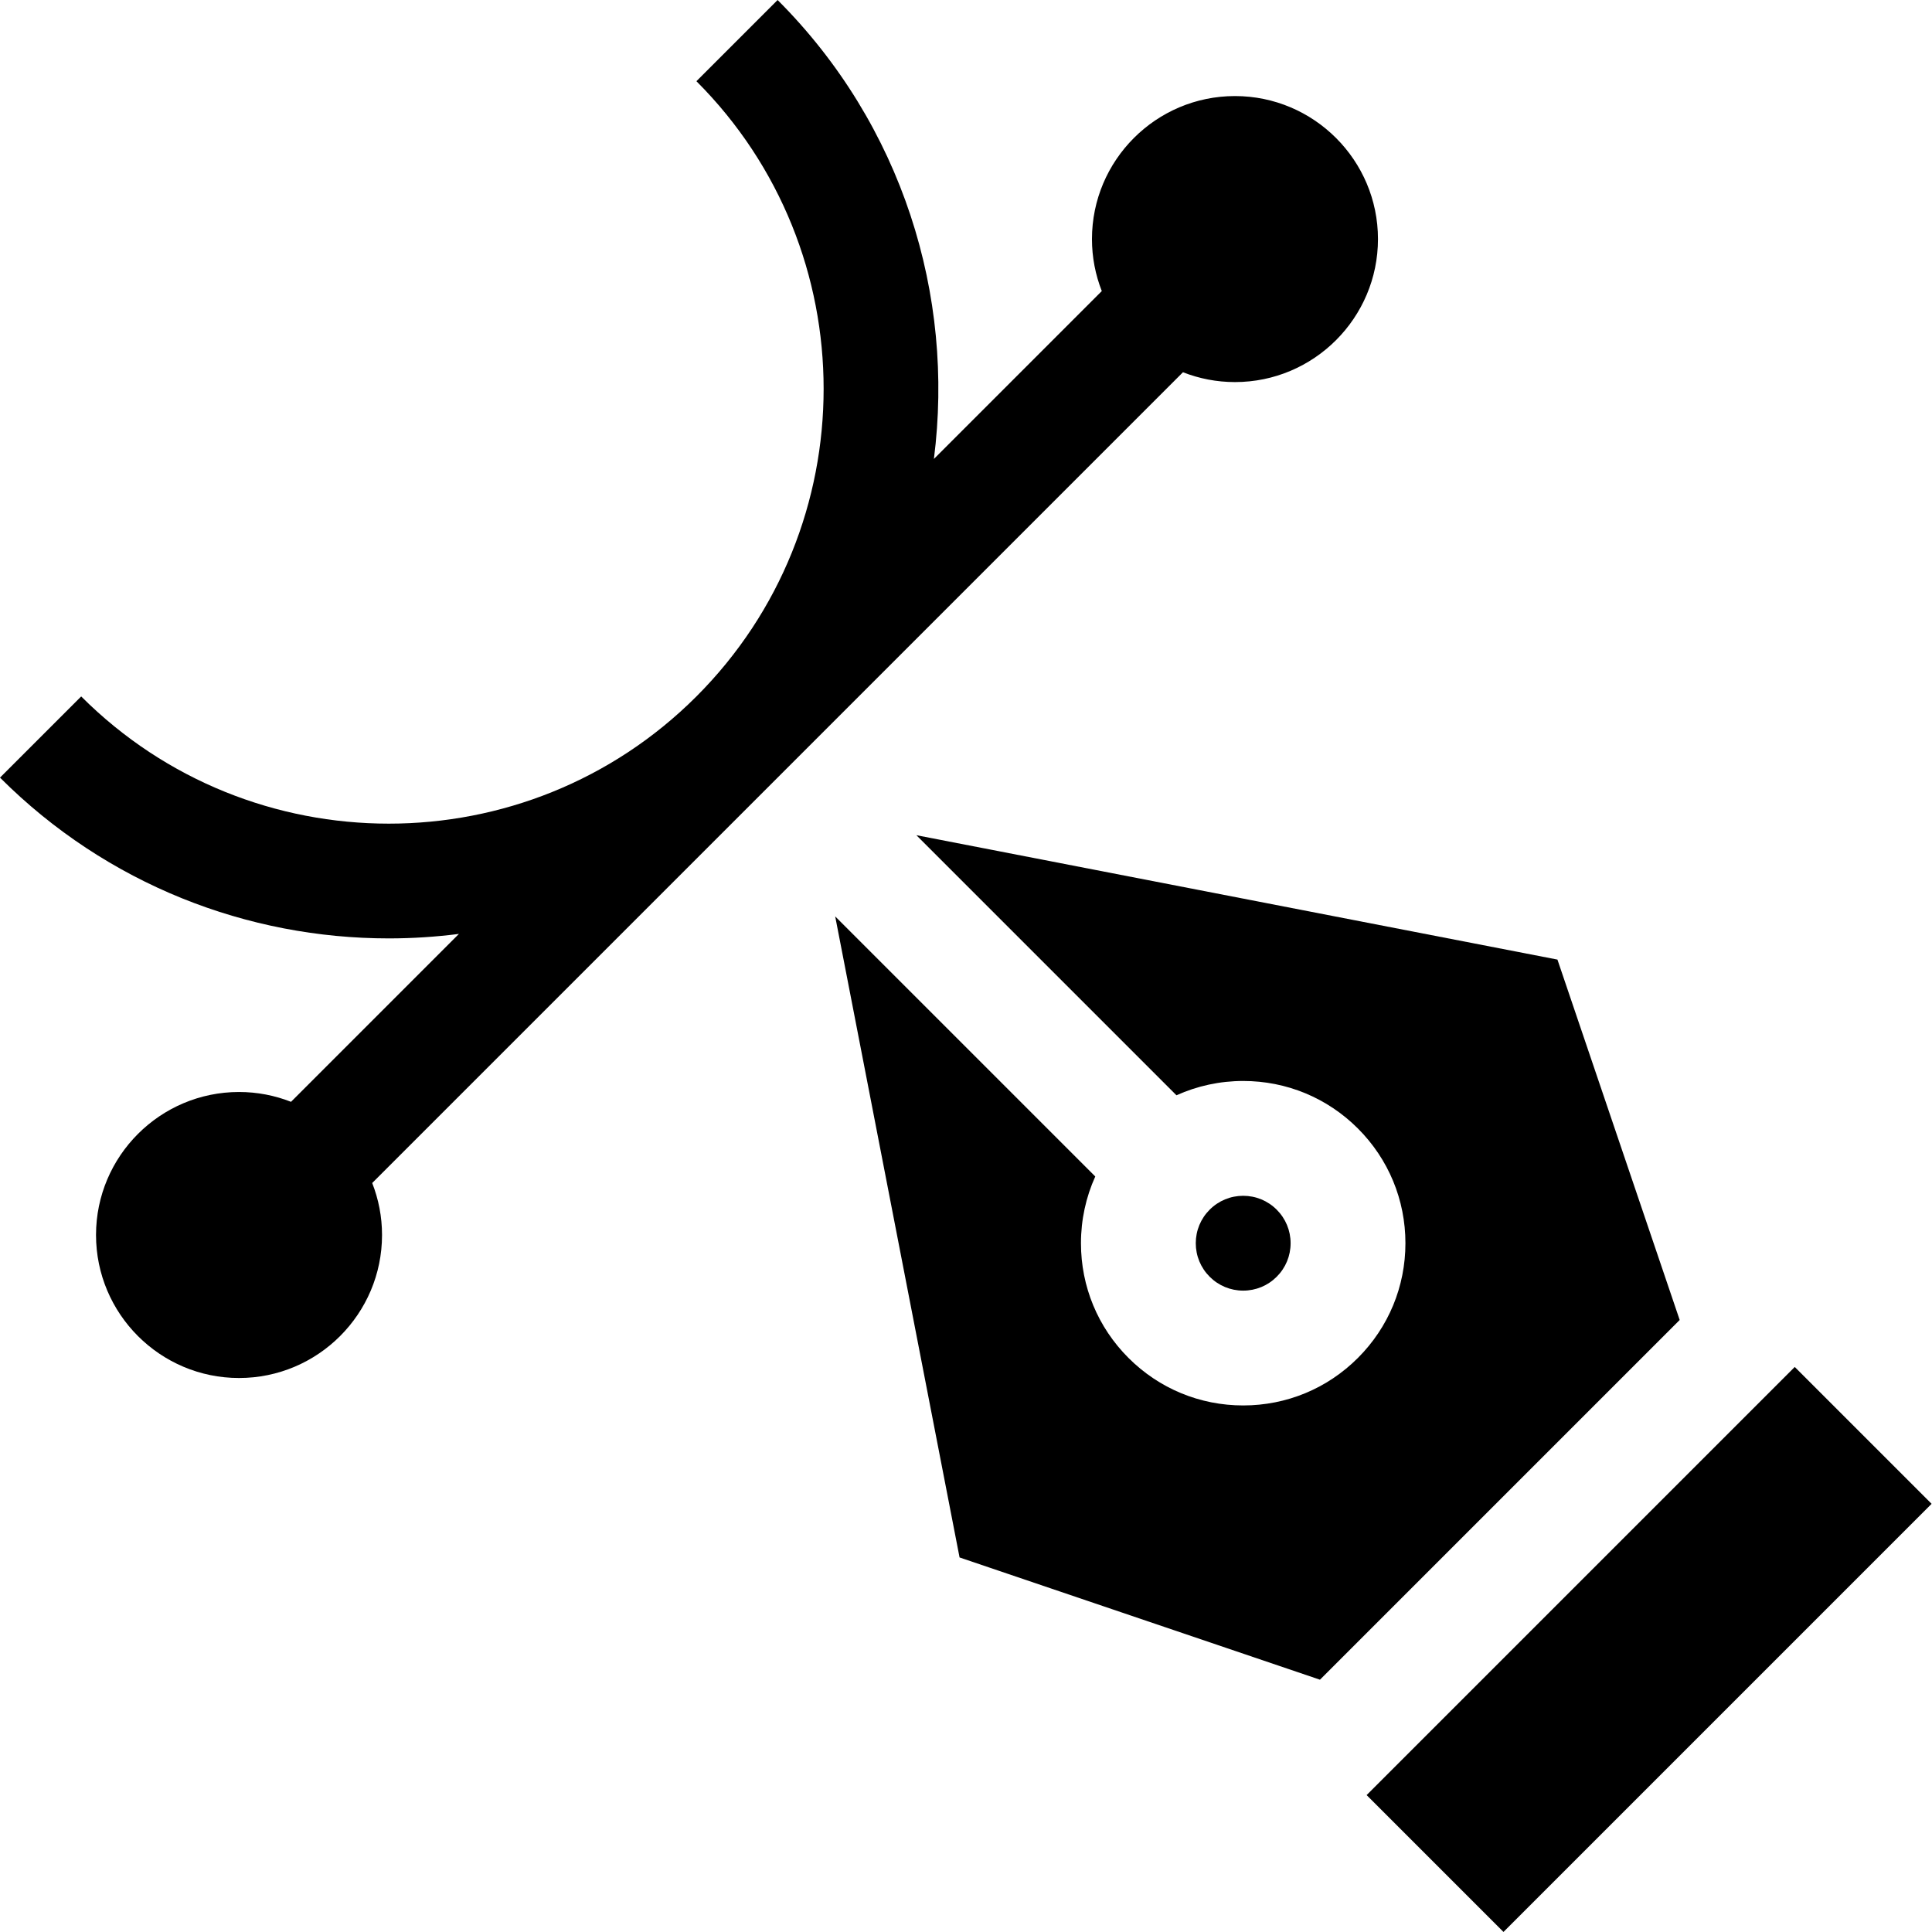
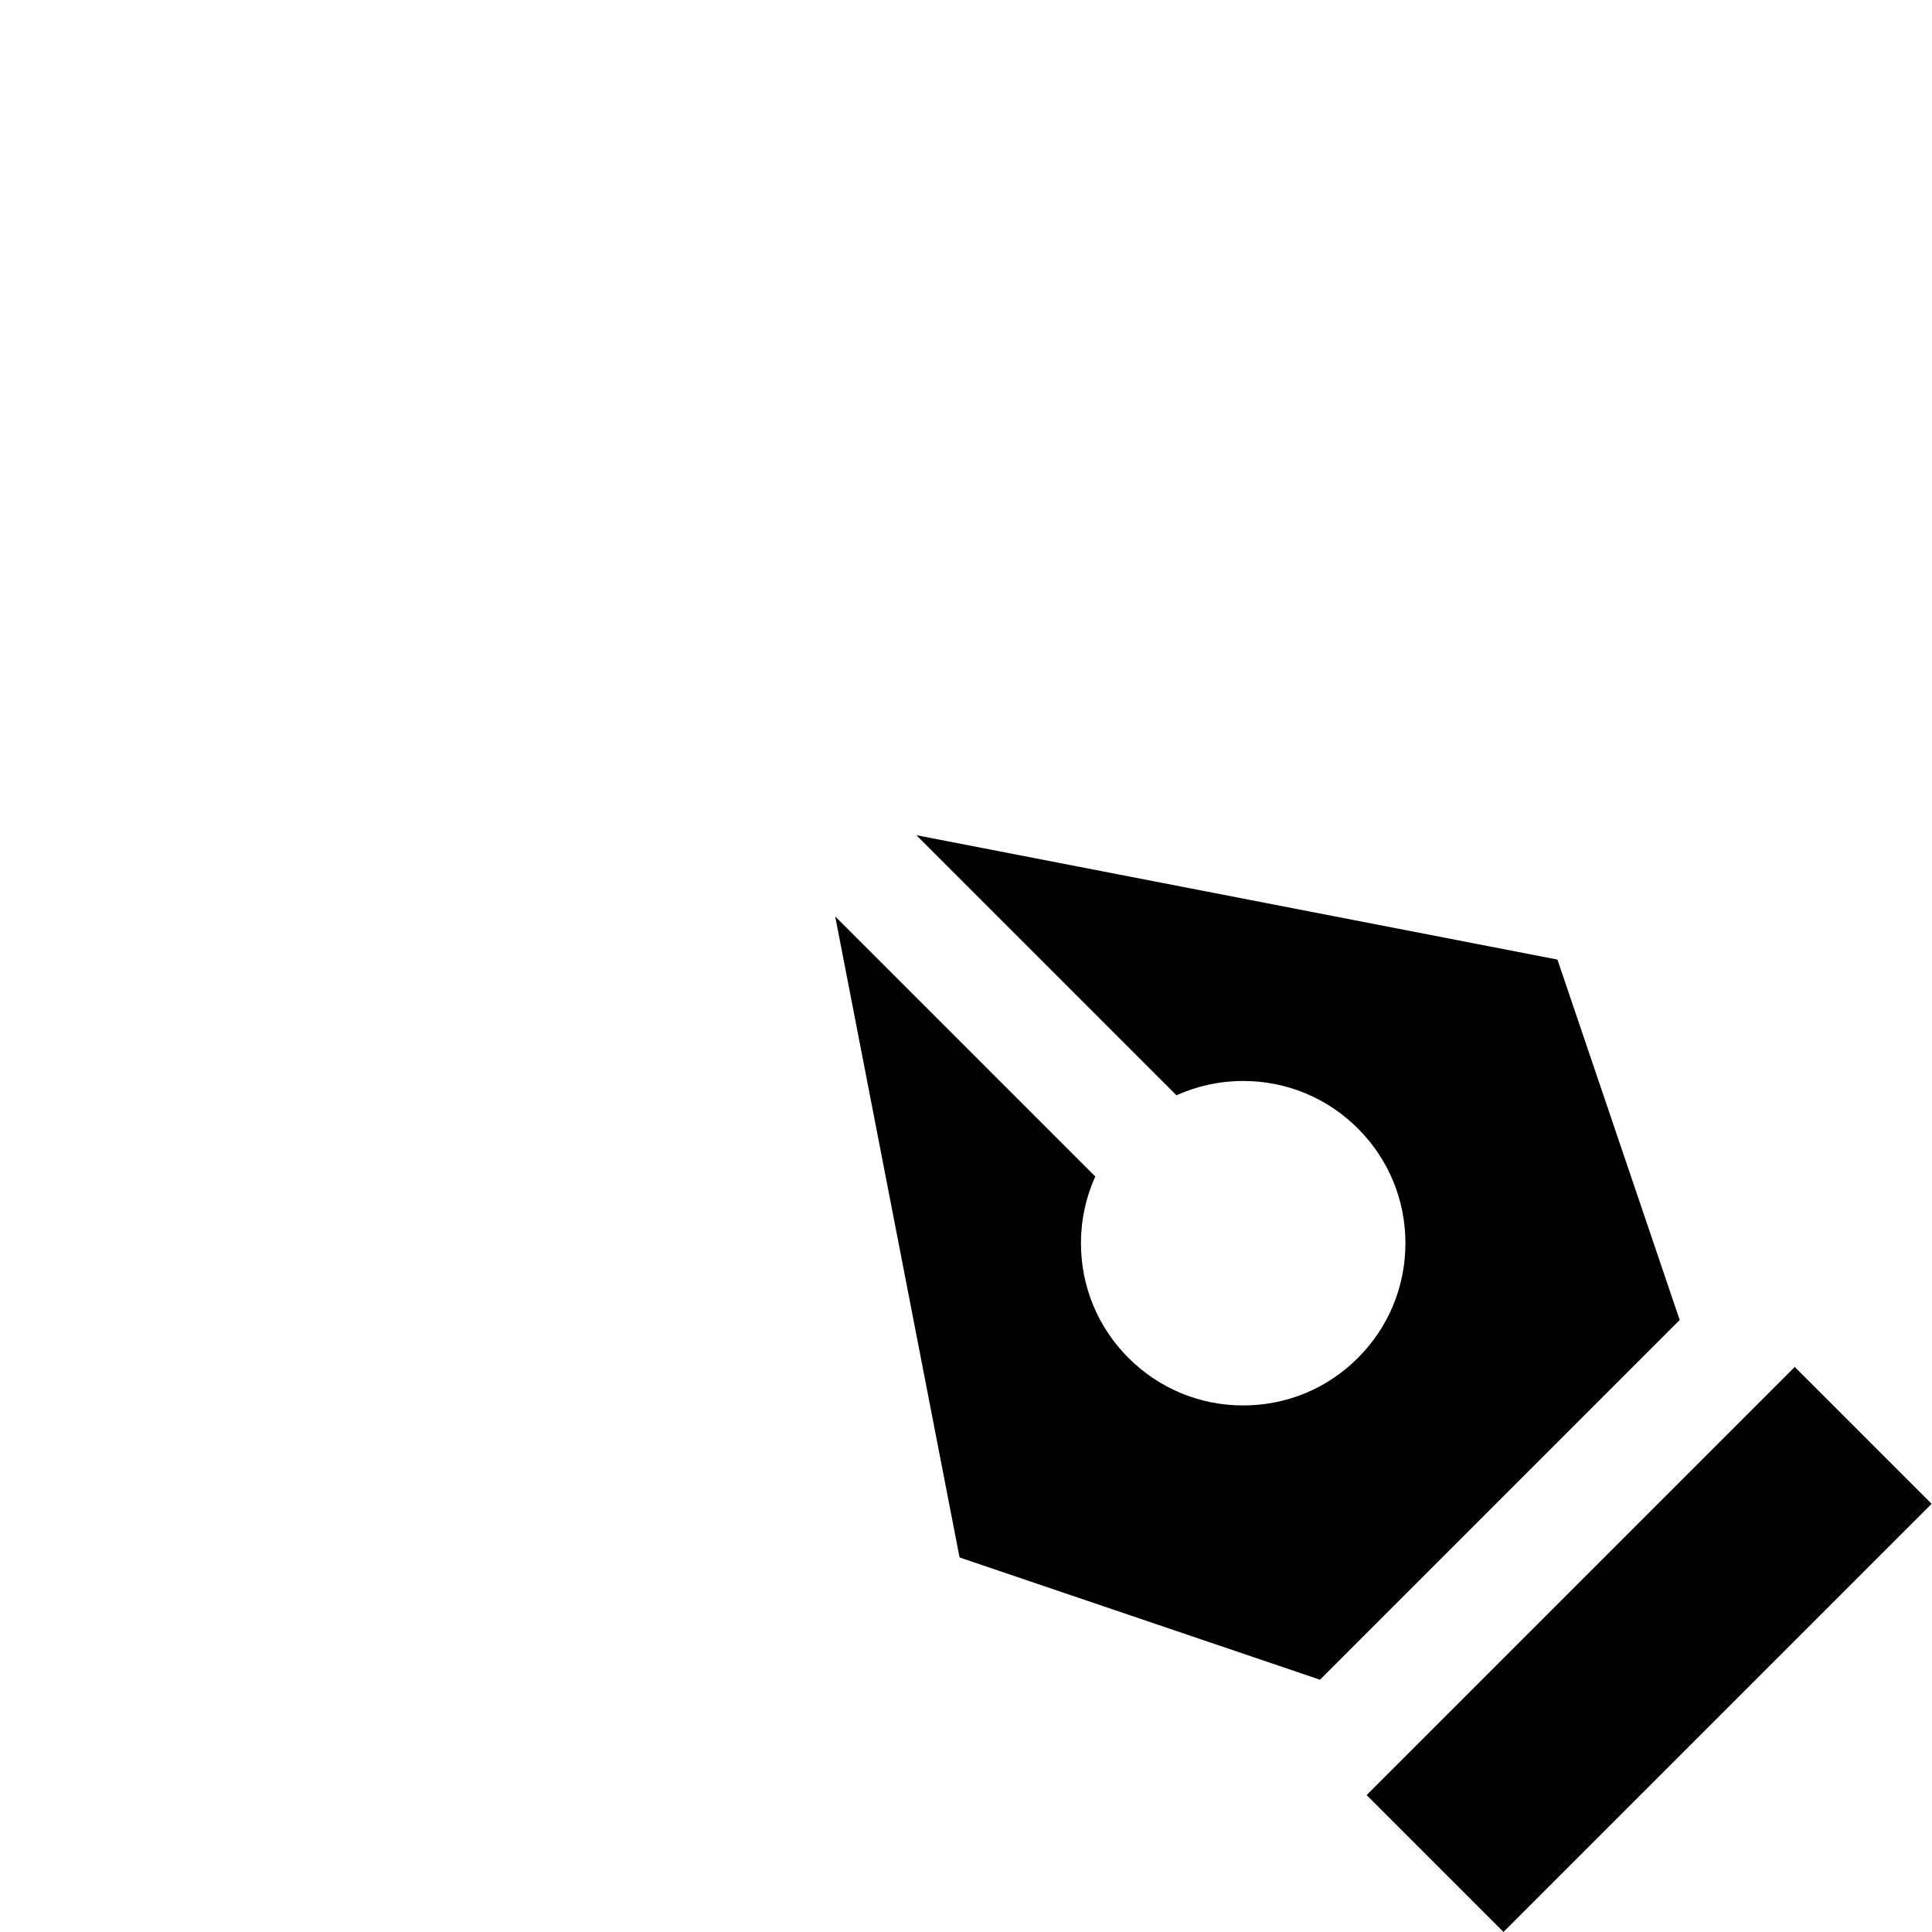
<svg xmlns="http://www.w3.org/2000/svg" fill="#000000" version="1.1" id="Layer_1" viewBox="0 0 512.003 512.003" xml:space="preserve">
  <g>
    <g>
-       <path d="M338.345,320.58c-2.373-2.373-5.529-3.68-8.885-3.68s-6.512,1.307-8.885,3.68c-2.373,2.373-3.681,5.529-3.681,8.885    c0,3.356,1.307,6.511,3.681,8.884c2.373,2.373,5.529,3.681,8.885,3.681s6.512-1.307,8.885-3.68    c2.373-2.373,3.681-5.529,3.681-8.885C342.026,326.108,340.718,322.953,338.345,320.58z" />
-     </g>
+       </g>
  </g>
  <g>
    <g>
      <path d="M412.739,254.301l-169.888-32.962l68.925,68.925c5.487-2.478,11.484-3.793,17.685-3.793    c11.484,0,22.28,4.472,30.401,12.593c8.121,8.12,12.593,18.917,12.593,30.402c0,11.484-4.472,22.28-12.593,30.401    c-8.12,8.12-18.916,12.592-30.401,12.592s-22.28-4.472-30.401-12.593c-8.121-8.12-12.593-18.916-12.593-30.401    c0-6.201,1.314-12.198,3.793-17.685l-68.925-68.925l32.961,169.888l95.51,32.398l95.331-95.331L412.739,254.301z" />
    </g>
  </g>
  <g>
    <g>
      <rect x="356.89" y="411.475" transform="matrix(0.707 -0.707 0.707 0.707 -181.062 437.127)" width="160.476" height="51.3" />
    </g>
  </g>
  <g>
    <g>
-       <path d="M327.28,25.457c-20.897,0-37.898,17.001-37.898,37.899c0,4.86,0.93,9.505,2.605,13.779l-44.49,44.49    c5.513-43.236-8.289-88.487-41.423-121.621l-21.516,21.516c44.95,44.951,44.95,118.092,0,163.044    c-44.95,44.948-118.092,44.95-163.043,0L0,206.078c28.408,28.408,65.722,42.61,103.037,42.61c6.208,0,12.417-0.403,18.584-1.189    l-44.496,44.496c-4.274-1.675-8.918-2.605-13.78-2.605c-20.898,0-37.898,17.001-37.898,37.899s17.001,37.899,37.898,37.899    s37.899-17.001,37.899-37.899c0-4.86-0.93-9.505-2.605-13.779L313.501,98.65c4.274,1.675,8.918,2.605,13.779,2.605    c20.898,0,37.899-17.001,37.899-37.899C365.179,42.458,348.177,25.457,327.28,25.457z" />
-     </g>
+       </g>
  </g>
</svg>